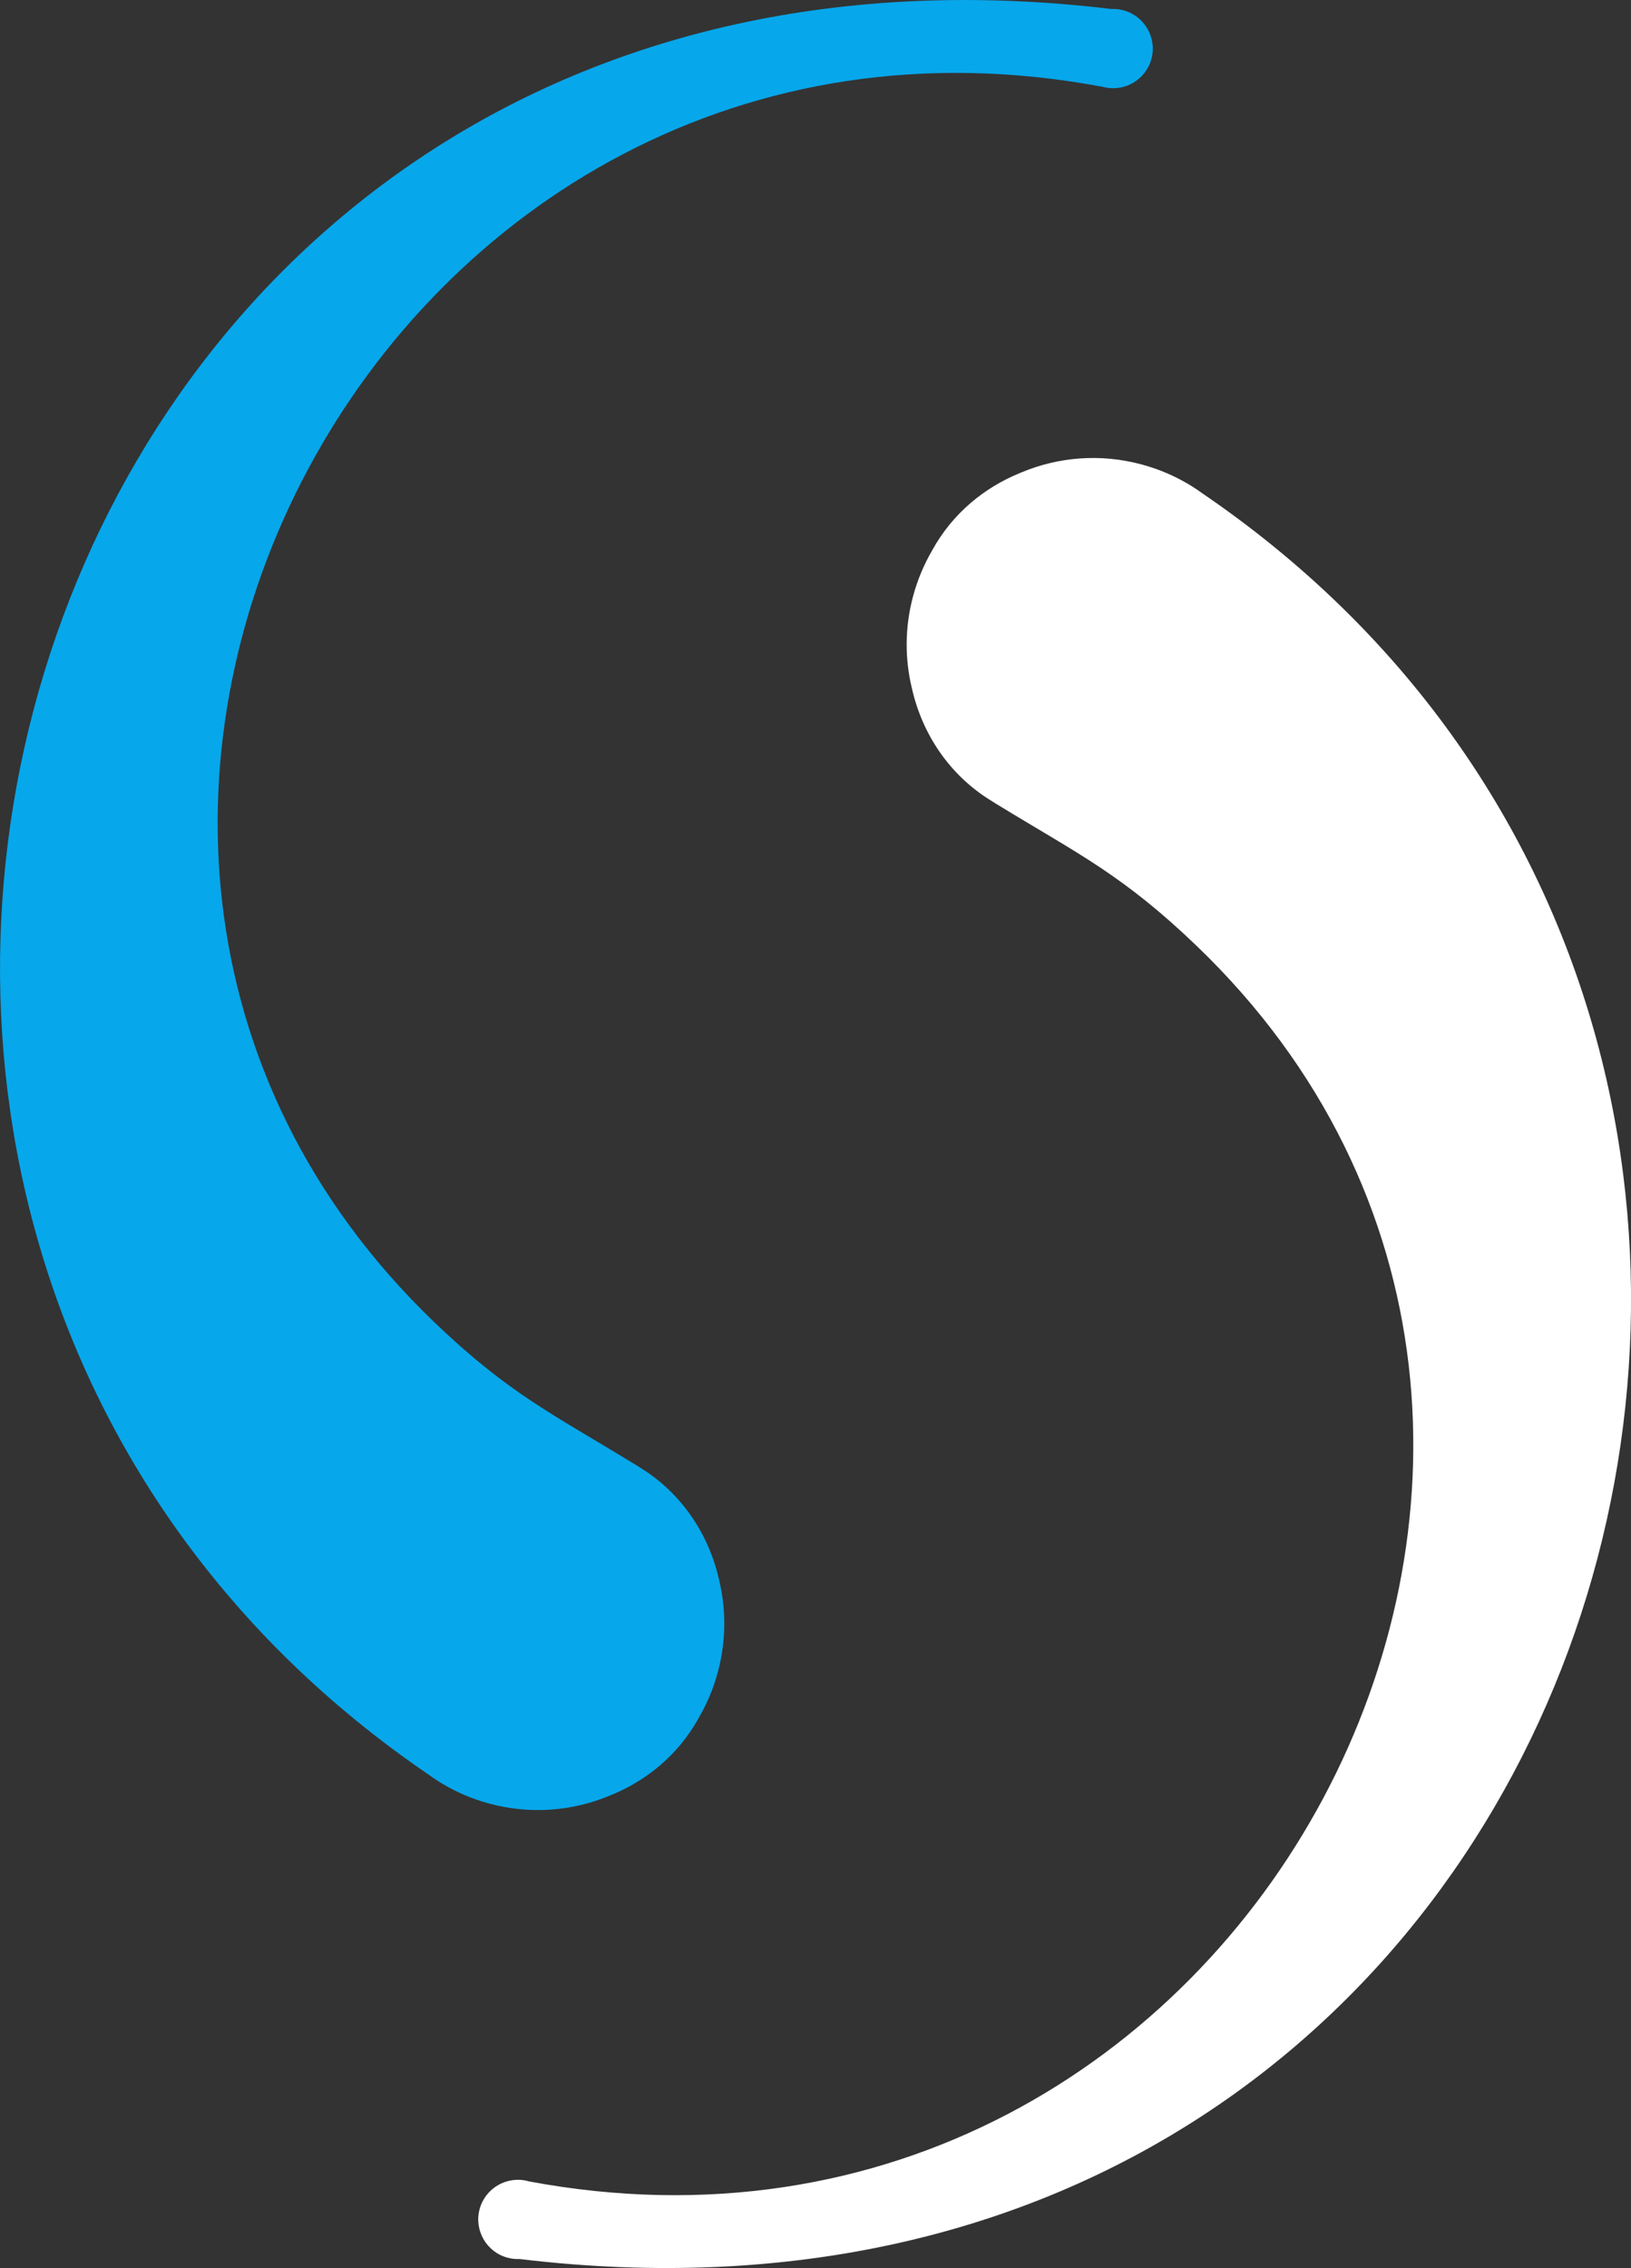
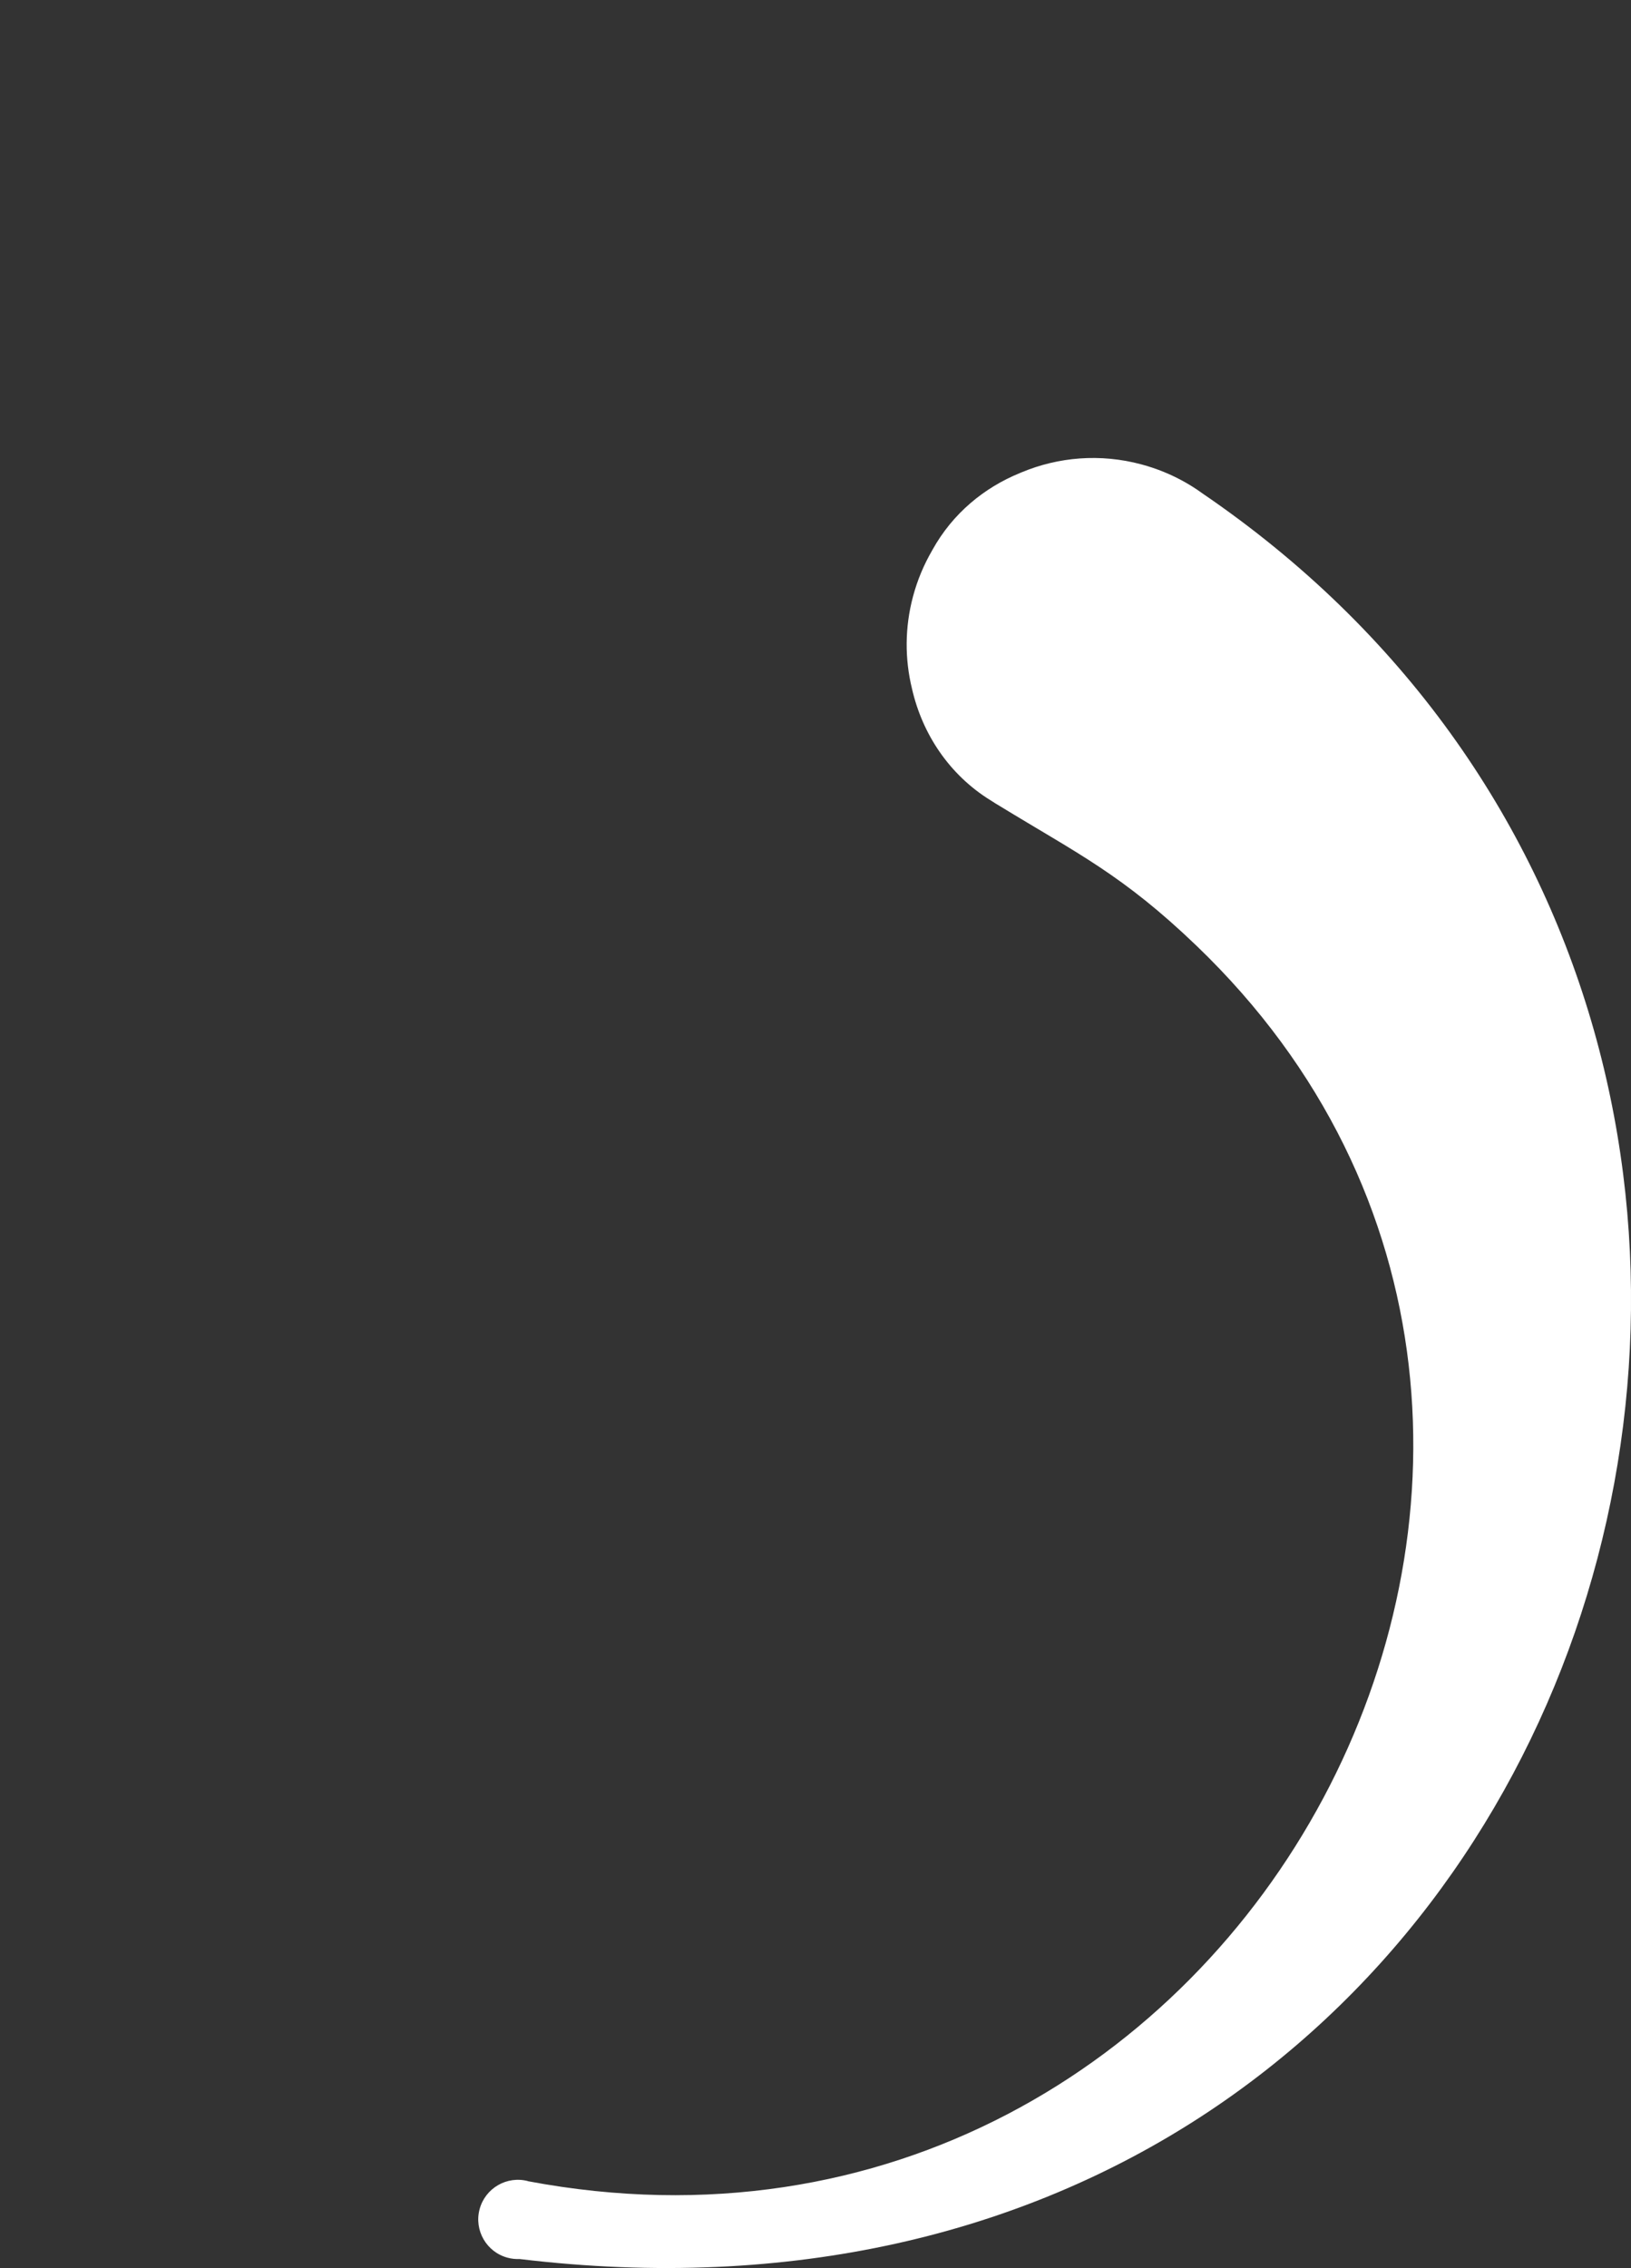
<svg xmlns="http://www.w3.org/2000/svg" xml:space="preserve" width="100%" height="100%" version="1.1" style="shape-rendering:geometricPrecision; text-rendering:geometricPrecision; image-rendering:optimizeQuality; fill-rule:evenodd; clip-rule:evenodd" viewBox="0 0 429.93 597.62">
  <rect x="0" y="0" width="429.93" height="597.62" fill="#333333" stroke="none" />
  <defs>
    <style type="text/css">
   
    .fil0 {fill:#07A7EB}
    .fil1 {fill:white}
   
  </style>
  </defs>
  <g id="Слой_x0020_1">
    <g id="_1591129106432">
-       <path class="fil0" d="M290.72 22.89c-189.33,-35.65 -310.91,196.29 -176.19,325.55 19.53,18.73 31.41,24.3 51.82,36.8 0.81,0.47 1.61,0.96 2.38,1.46l0.12 0.07c10.83,6.71 17.99,17.46 20.7,29.52l0.02 0.07 0.13 0.59c1.71,7.54 1.68,15.59 -0.46,23.57 -1.17,4.37 -2.89,8.44 -5.07,12.15l-0.05 0.1c-5.44,9.79 -13.94,16.64 -23.61,20.45 -9.63,3.98 -20.6,4.94 -31.44,2.04 -4.5,-1.2 -8.7,-3 -12.51,-5.28l-0.05 -0.03 -0.98 -0.61 -0.08 -0.06 -0.93 -0.6 -0.13 -0.08 -0.26 -0.18 -1.29 -0.91c-213.26,-145.56 -108.07,-499.74 180.09,-465.14 1.05,-0.05 2.13,0.06 3.2,0.35 5.57,1.49 8.87,7.22 7.39,12.79 -1.5,5.57 -7.22,8.87 -12.79,7.38z" />
      <path class="fil1" d="M139.2 574.74c189.33,35.65 310.91,-196.29 176.19,-325.55 -19.51,-18.72 -31.4,-24.3 -51.79,-36.77 -0.8,-0.46 -1.58,-0.95 -2.35,-1.46l-0.17 -0.1c-10.81,-6.69 -17.96,-17.41 -20.69,-29.43 -1.89,-7.74 -1.92,-16.07 0.29,-24.31 1.16,-4.32 2.86,-8.34 5,-12.03l0.13 -0.24c5.33,-9.59 13.61,-16.36 23.04,-20.21l0.37 -0.16 0.08 -0.03c9.66,-4.02 20.67,-5.01 31.56,-2.09 4.1,1.1 7.93,2.68 11.46,4.67l0.02 0.01 1.03 0.6 1.03 0.63 0.09 0.06 1.06 0.69 0.45 0.31 0.86 0.61c213.59,145.46 108.42,499.96 -179.89,465.3 -1.04,0.04 -2.11,-0.06 -3.17,-0.35 -5.57,-1.48 -8.87,-7.22 -7.38,-12.78 1.49,-5.57 7.22,-8.88 12.79,-7.39z" />
    </g>
  </g>
</svg>